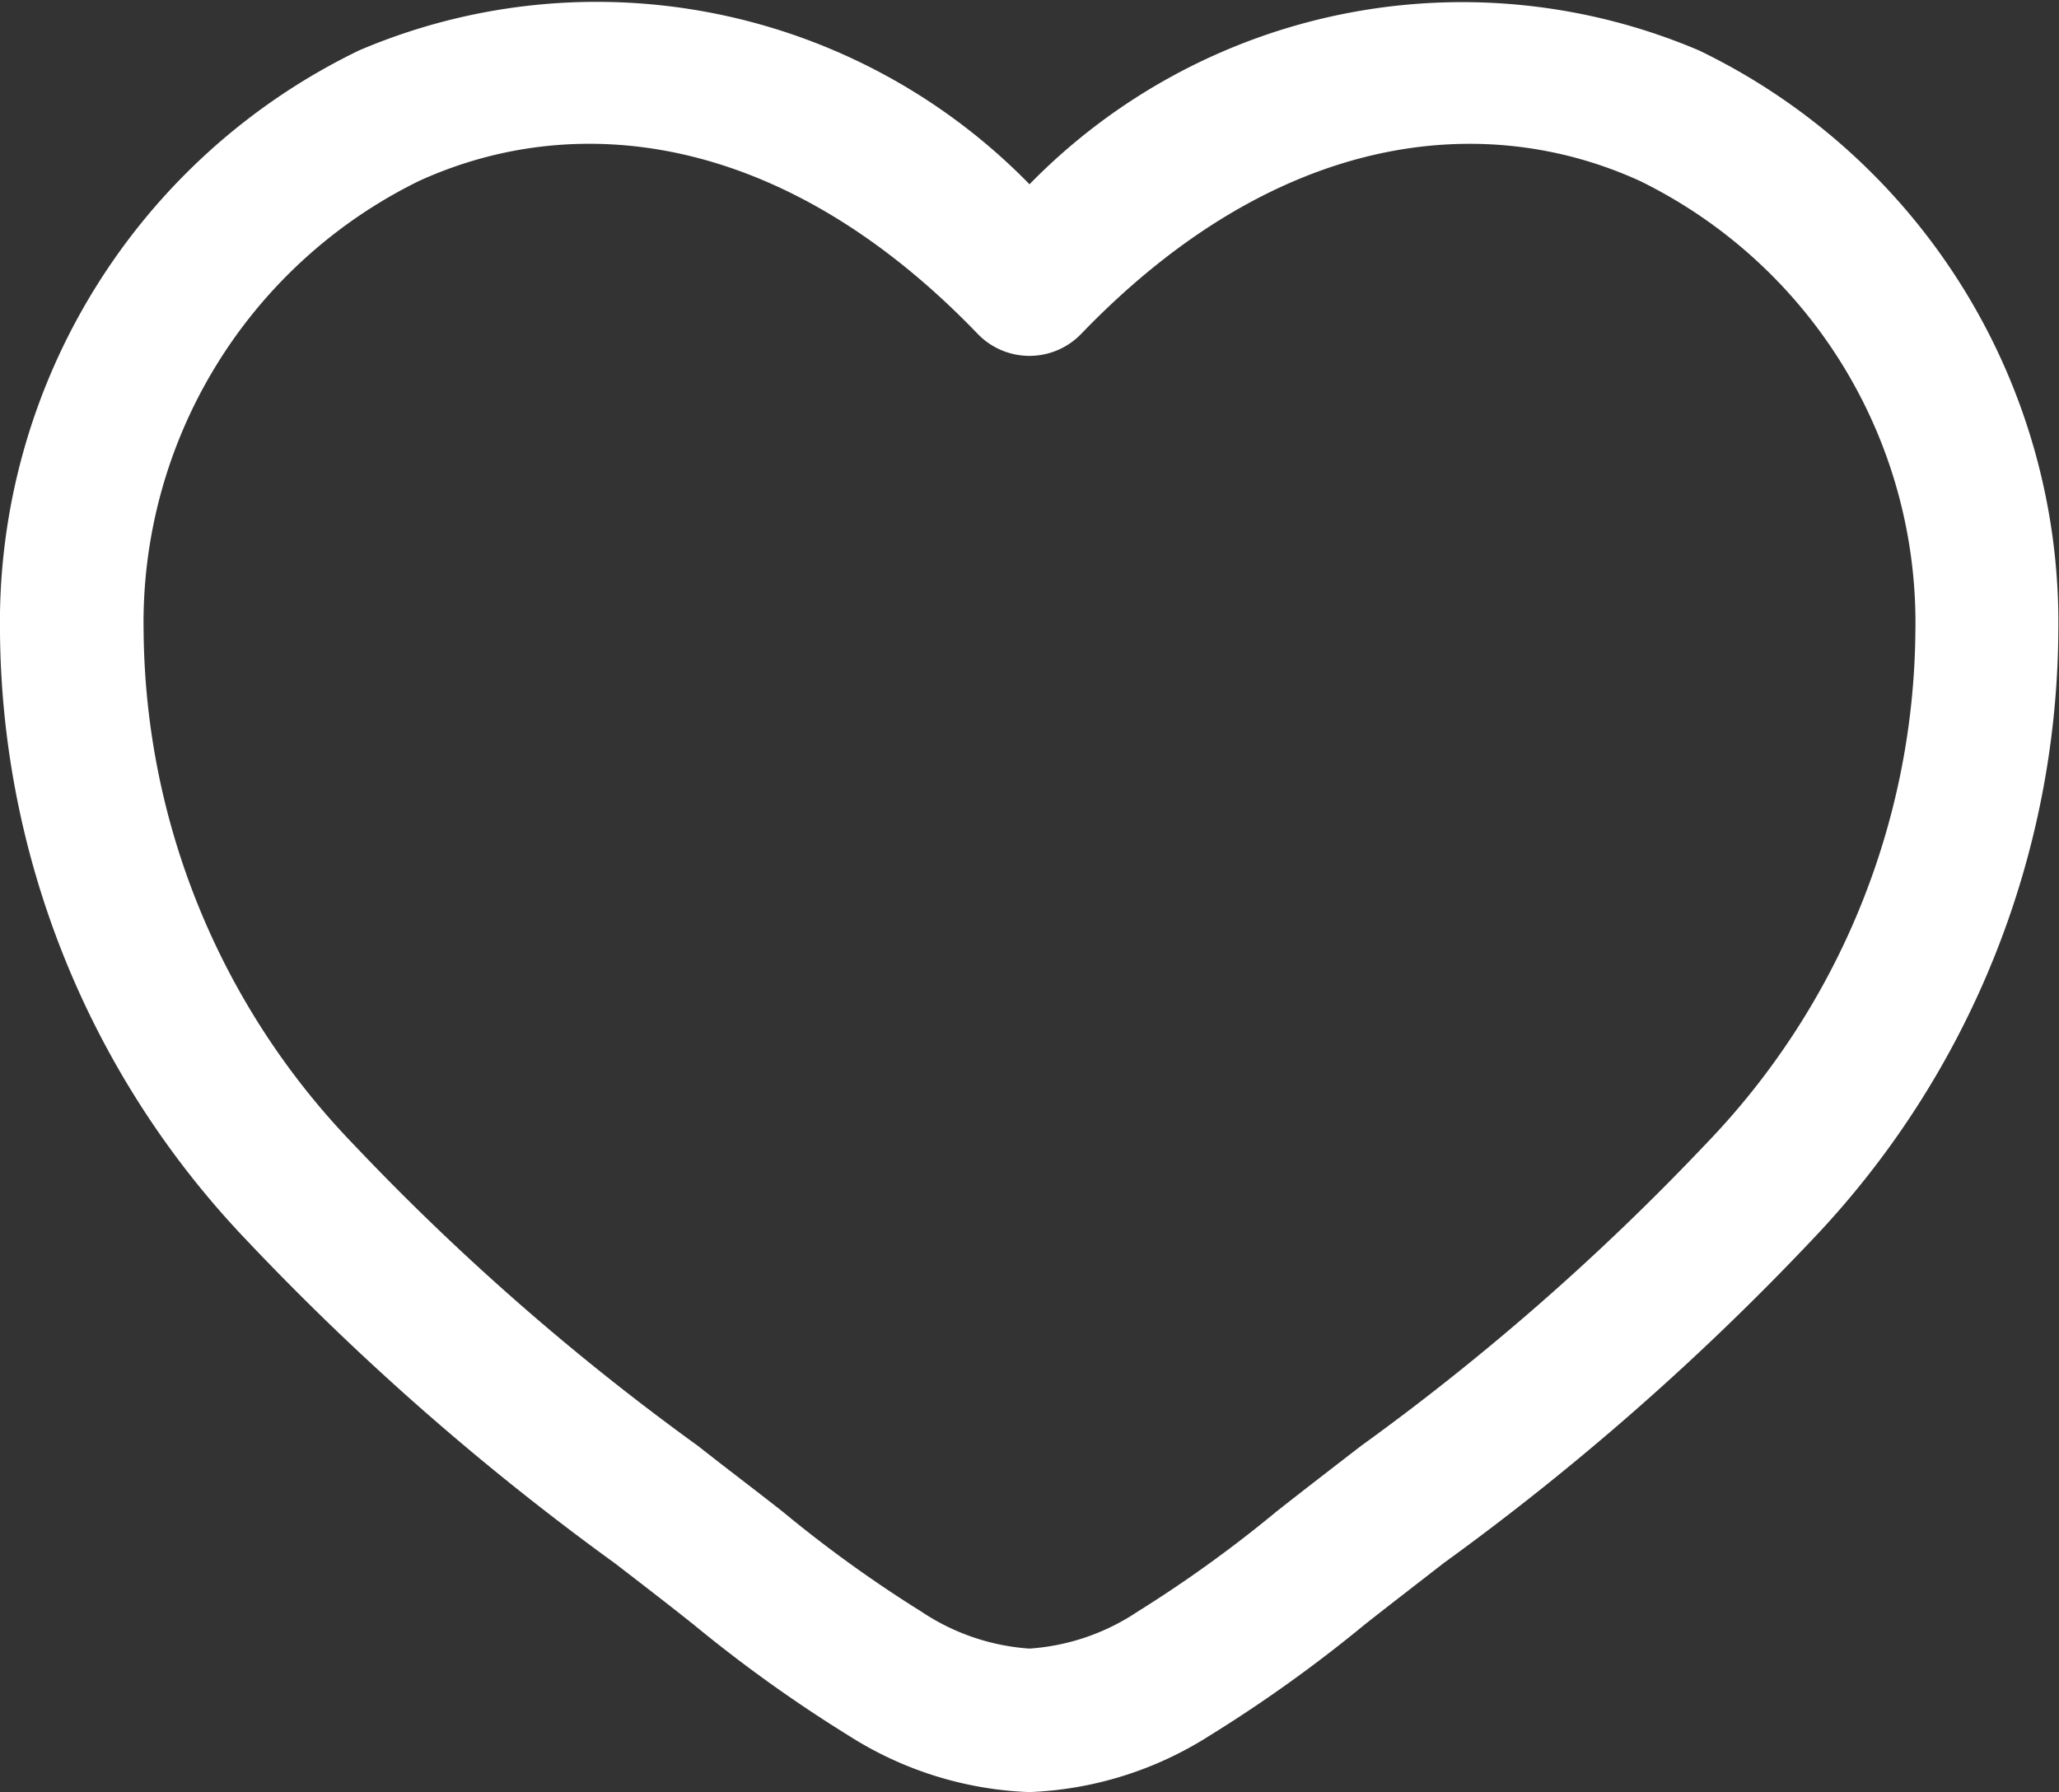
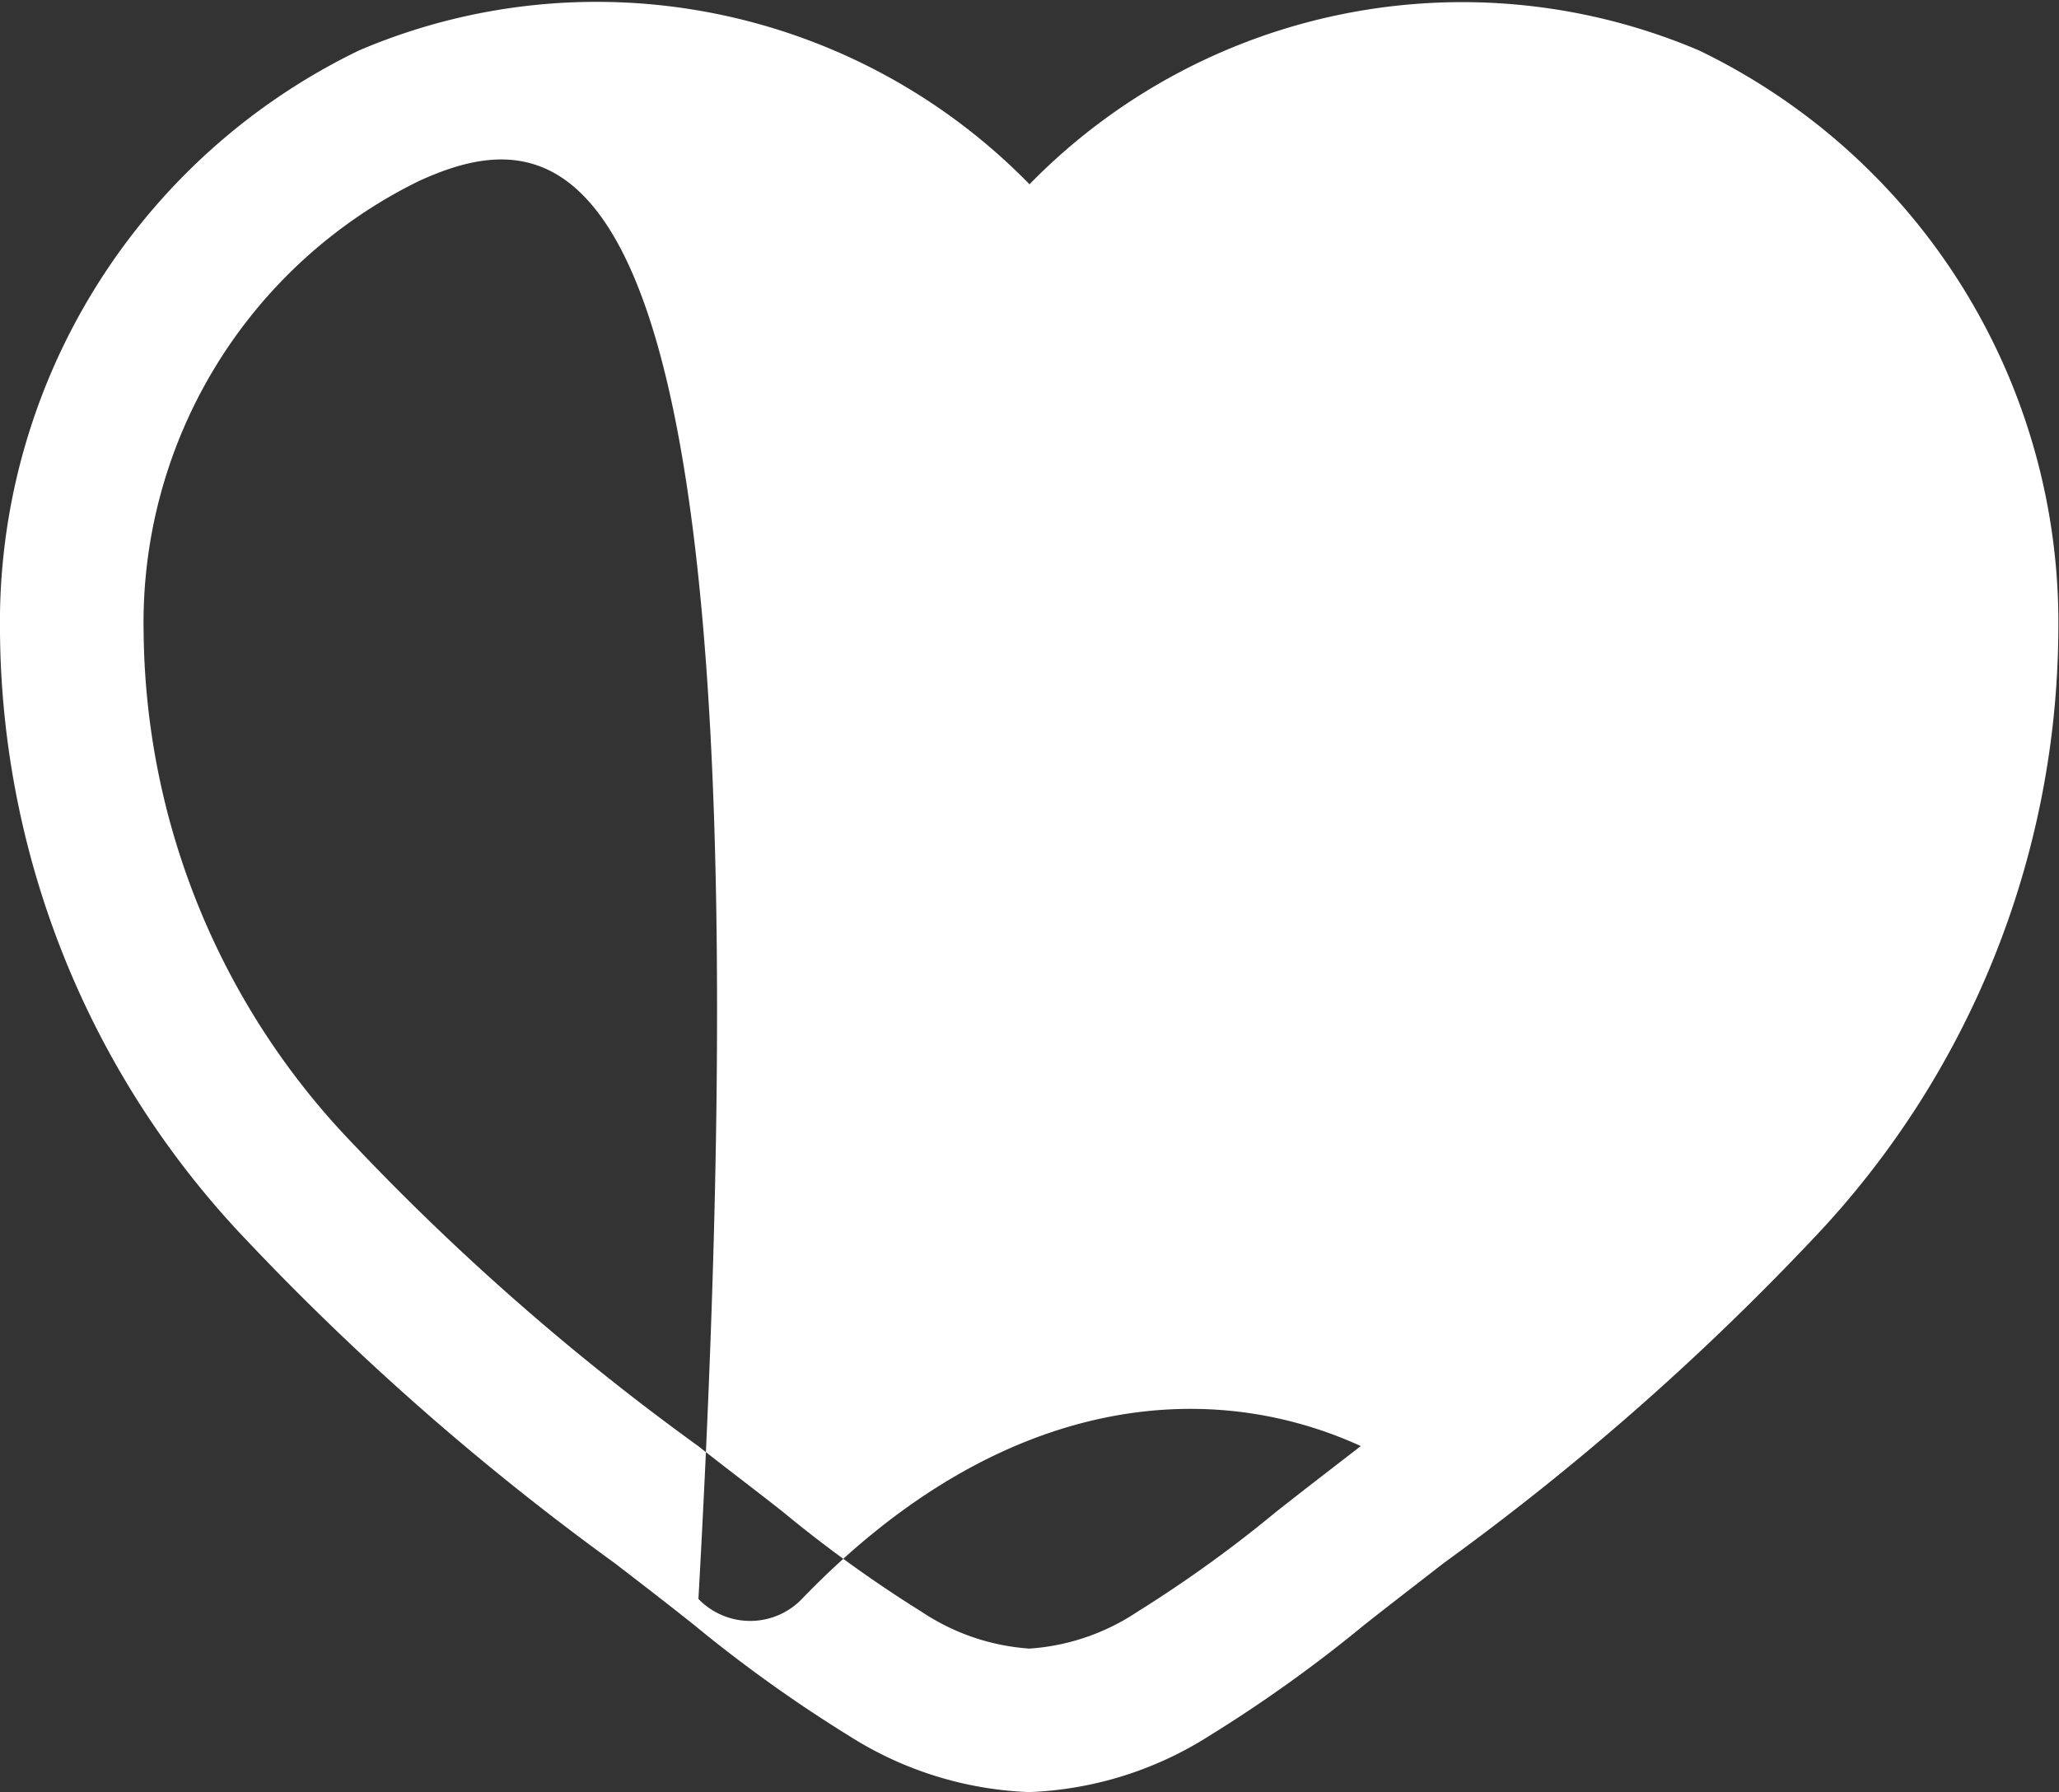
<svg xmlns="http://www.w3.org/2000/svg" width="18.278" height="15.911" viewBox="0 0 18.278 15.911">
  <rect x="0" y="0" width="18.278" height="15.911" fill="#333333" stroke="none" />
-   <path id="heart-svgrepo-com" d="M4.969,4.141A4.367,4.367,0,0,0,2.525,8.148a6.633,6.633,0,0,0,1.86,4.542,21.79,21.79,0,0,0,3.063,2.682c.253.2.505.389.752.584a11.4,11.4,0,0,0,1.231.887,1.964,1.964,0,0,0,.958.327,1.964,1.964,0,0,0,.958-.327,11.4,11.4,0,0,0,1.231-.887c.247-.195.5-.389.752-.584a21.788,21.788,0,0,0,3.063-2.682,6.633,6.633,0,0,0,1.86-4.542,4.367,4.367,0,0,0-2.444-4.007c-1.37-.626-3.211-.46-4.961,1.357a.638.638,0,0,1-.919,0C8.18,3.68,6.339,3.515,4.969,4.141Zm5.42.029a5.37,5.37,0,0,0-5.95-1.189A5.641,5.641,0,0,0,1.25,8.148a7.9,7.9,0,0,0,2.182,5.389,23.347,23.347,0,0,0,3.277,2.876c.243.187.479.369.7.545a12.537,12.537,0,0,0,1.377.986,3.2,3.2,0,0,0,1.6.5,3.2,3.2,0,0,0,1.6-.5,12.539,12.539,0,0,0,1.377-.986c.224-.177.46-.358.7-.545a23.35,23.35,0,0,0,3.277-2.876,7.9,7.9,0,0,0,2.182-5.389,5.641,5.641,0,0,0-3.189-5.166A5.37,5.37,0,0,0,10.389,4.17Z" transform="translate(-1.25 -2.534)" fill="#fff" fill-rule="evenodd" />
+   <path id="heart-svgrepo-com" d="M4.969,4.141A4.367,4.367,0,0,0,2.525,8.148a6.633,6.633,0,0,0,1.86,4.542,21.79,21.79,0,0,0,3.063,2.682c.253.2.505.389.752.584a11.4,11.4,0,0,0,1.231.887,1.964,1.964,0,0,0,.958.327,1.964,1.964,0,0,0,.958-.327,11.4,11.4,0,0,0,1.231-.887c.247-.195.5-.389.752-.584c-1.37-.626-3.211-.46-4.961,1.357a.638.638,0,0,1-.919,0C8.18,3.68,6.339,3.515,4.969,4.141Zm5.42.029a5.37,5.37,0,0,0-5.95-1.189A5.641,5.641,0,0,0,1.25,8.148a7.9,7.9,0,0,0,2.182,5.389,23.347,23.347,0,0,0,3.277,2.876c.243.187.479.369.7.545a12.537,12.537,0,0,0,1.377.986,3.2,3.2,0,0,0,1.6.5,3.2,3.2,0,0,0,1.6-.5,12.539,12.539,0,0,0,1.377-.986c.224-.177.46-.358.7-.545a23.35,23.35,0,0,0,3.277-2.876,7.9,7.9,0,0,0,2.182-5.389,5.641,5.641,0,0,0-3.189-5.166A5.37,5.37,0,0,0,10.389,4.17Z" transform="translate(-1.25 -2.534)" fill="#fff" fill-rule="evenodd" />
</svg>